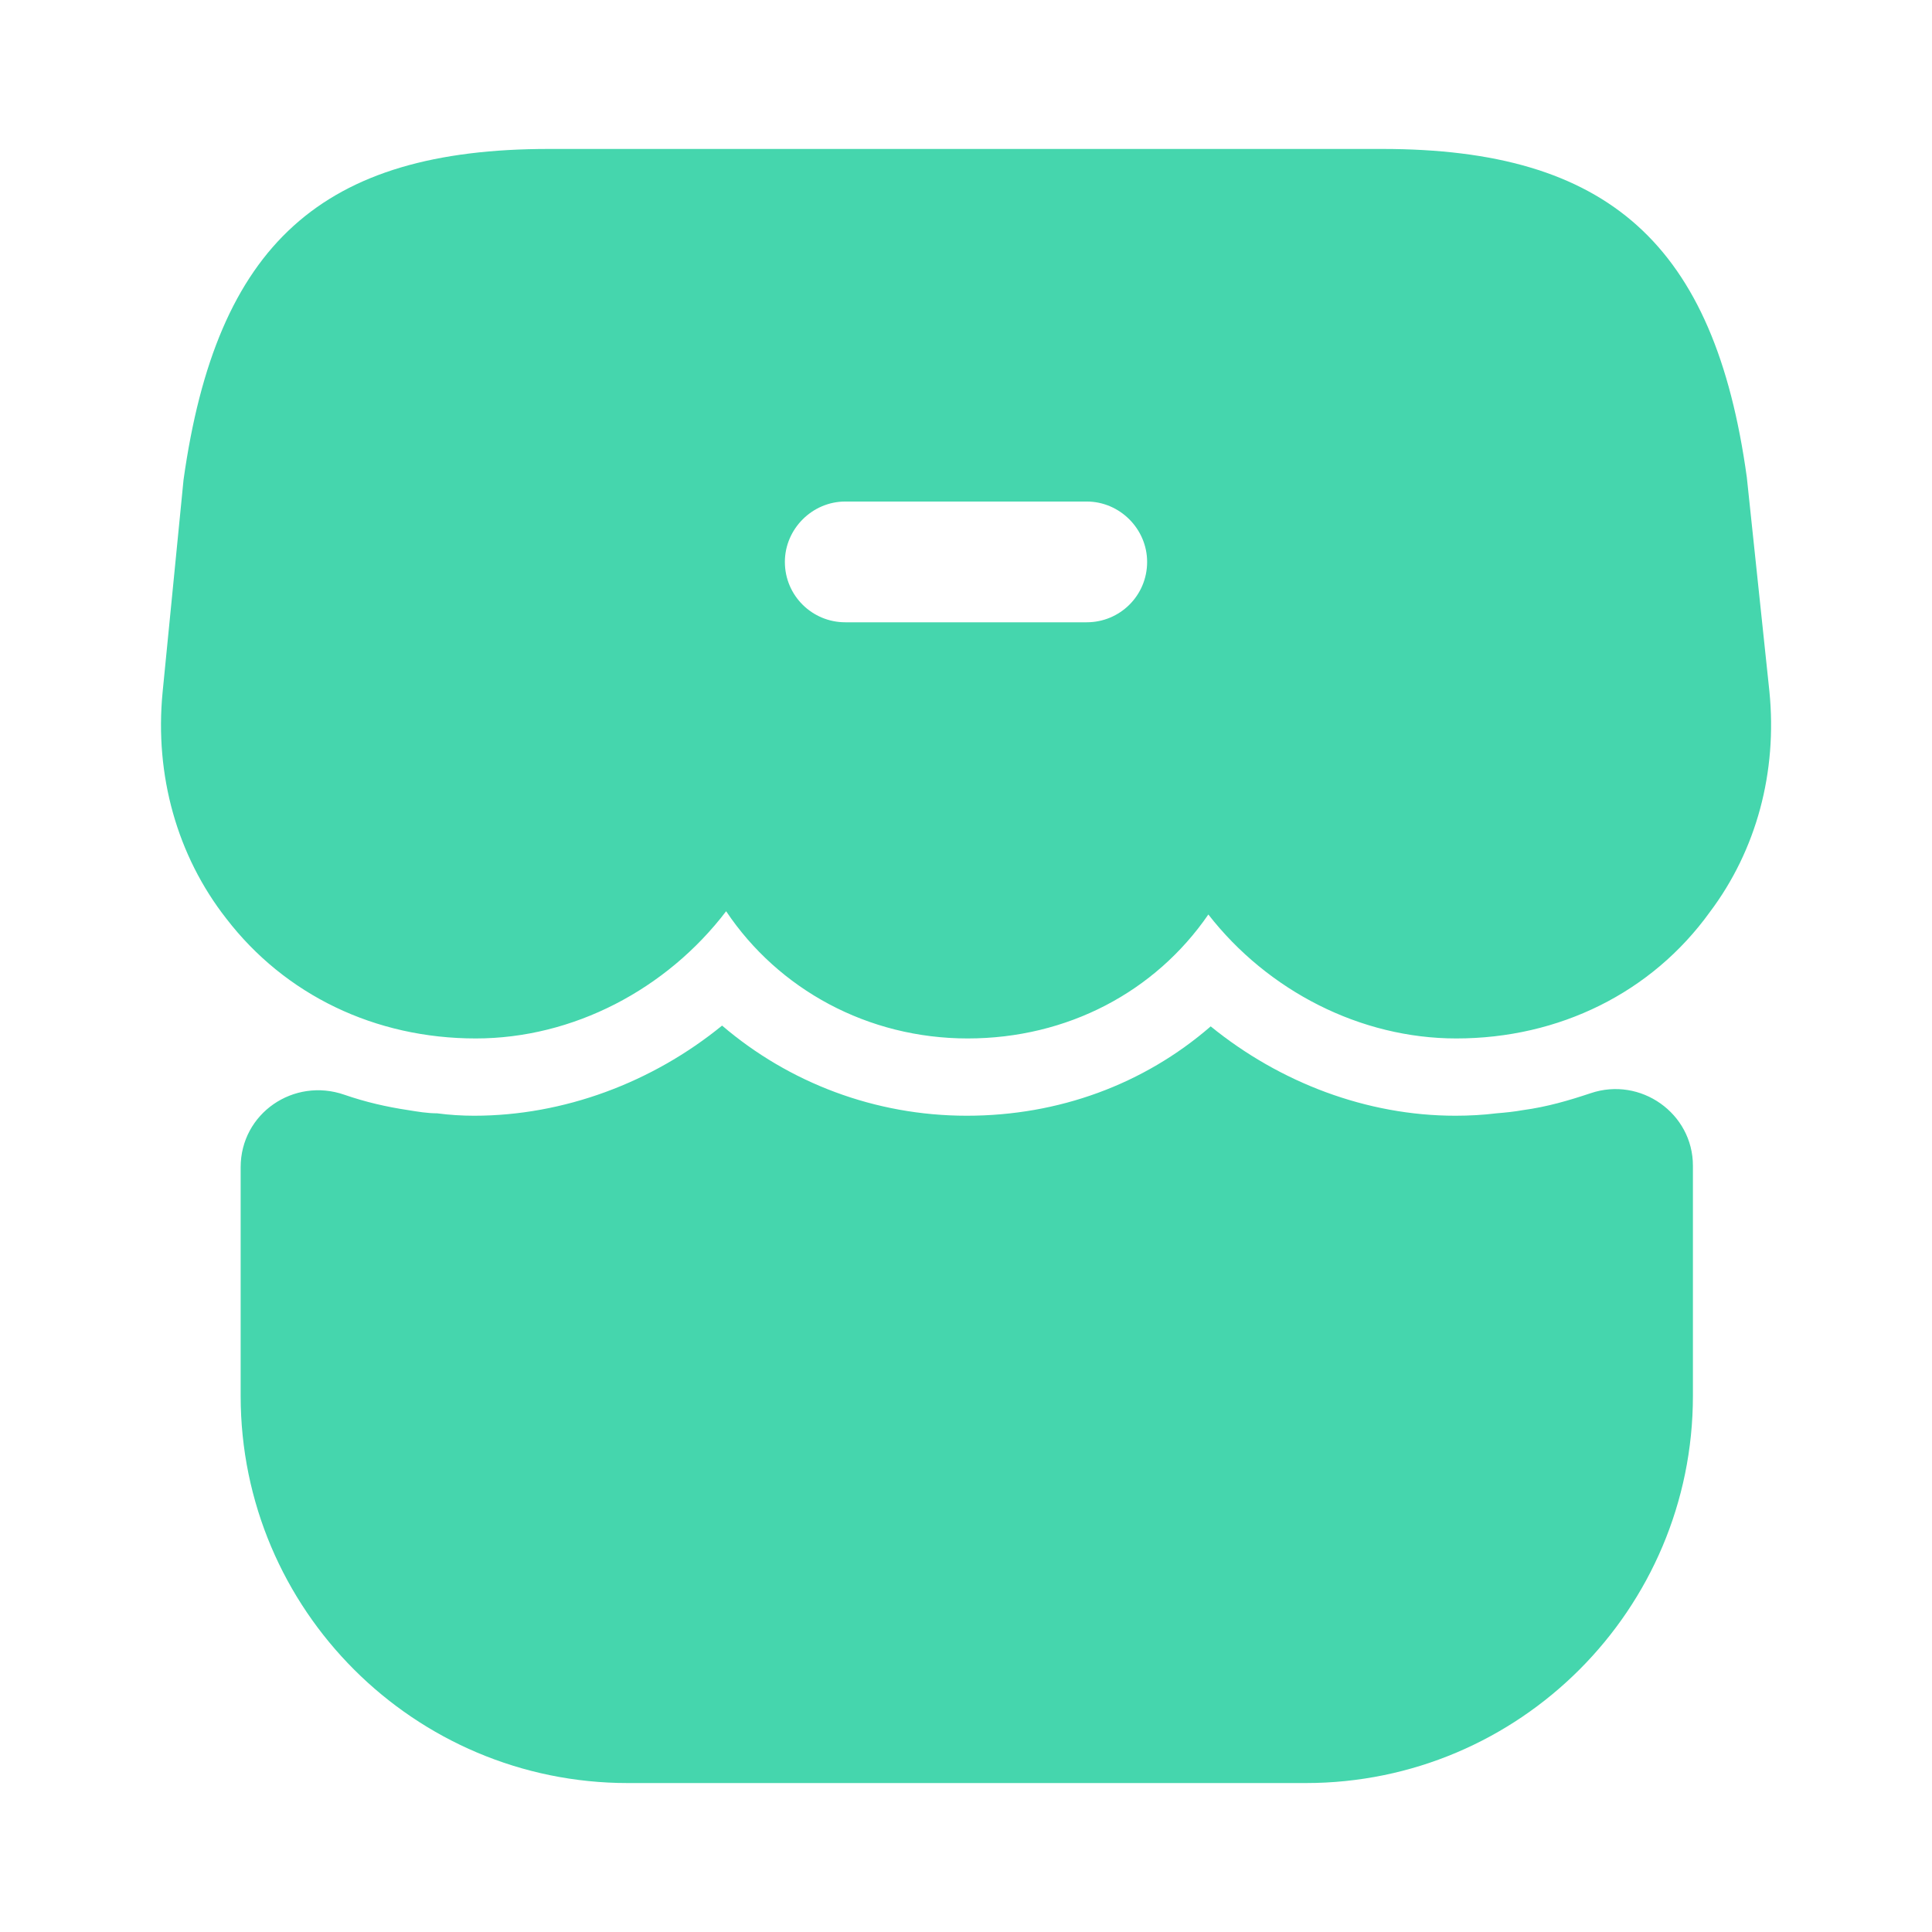
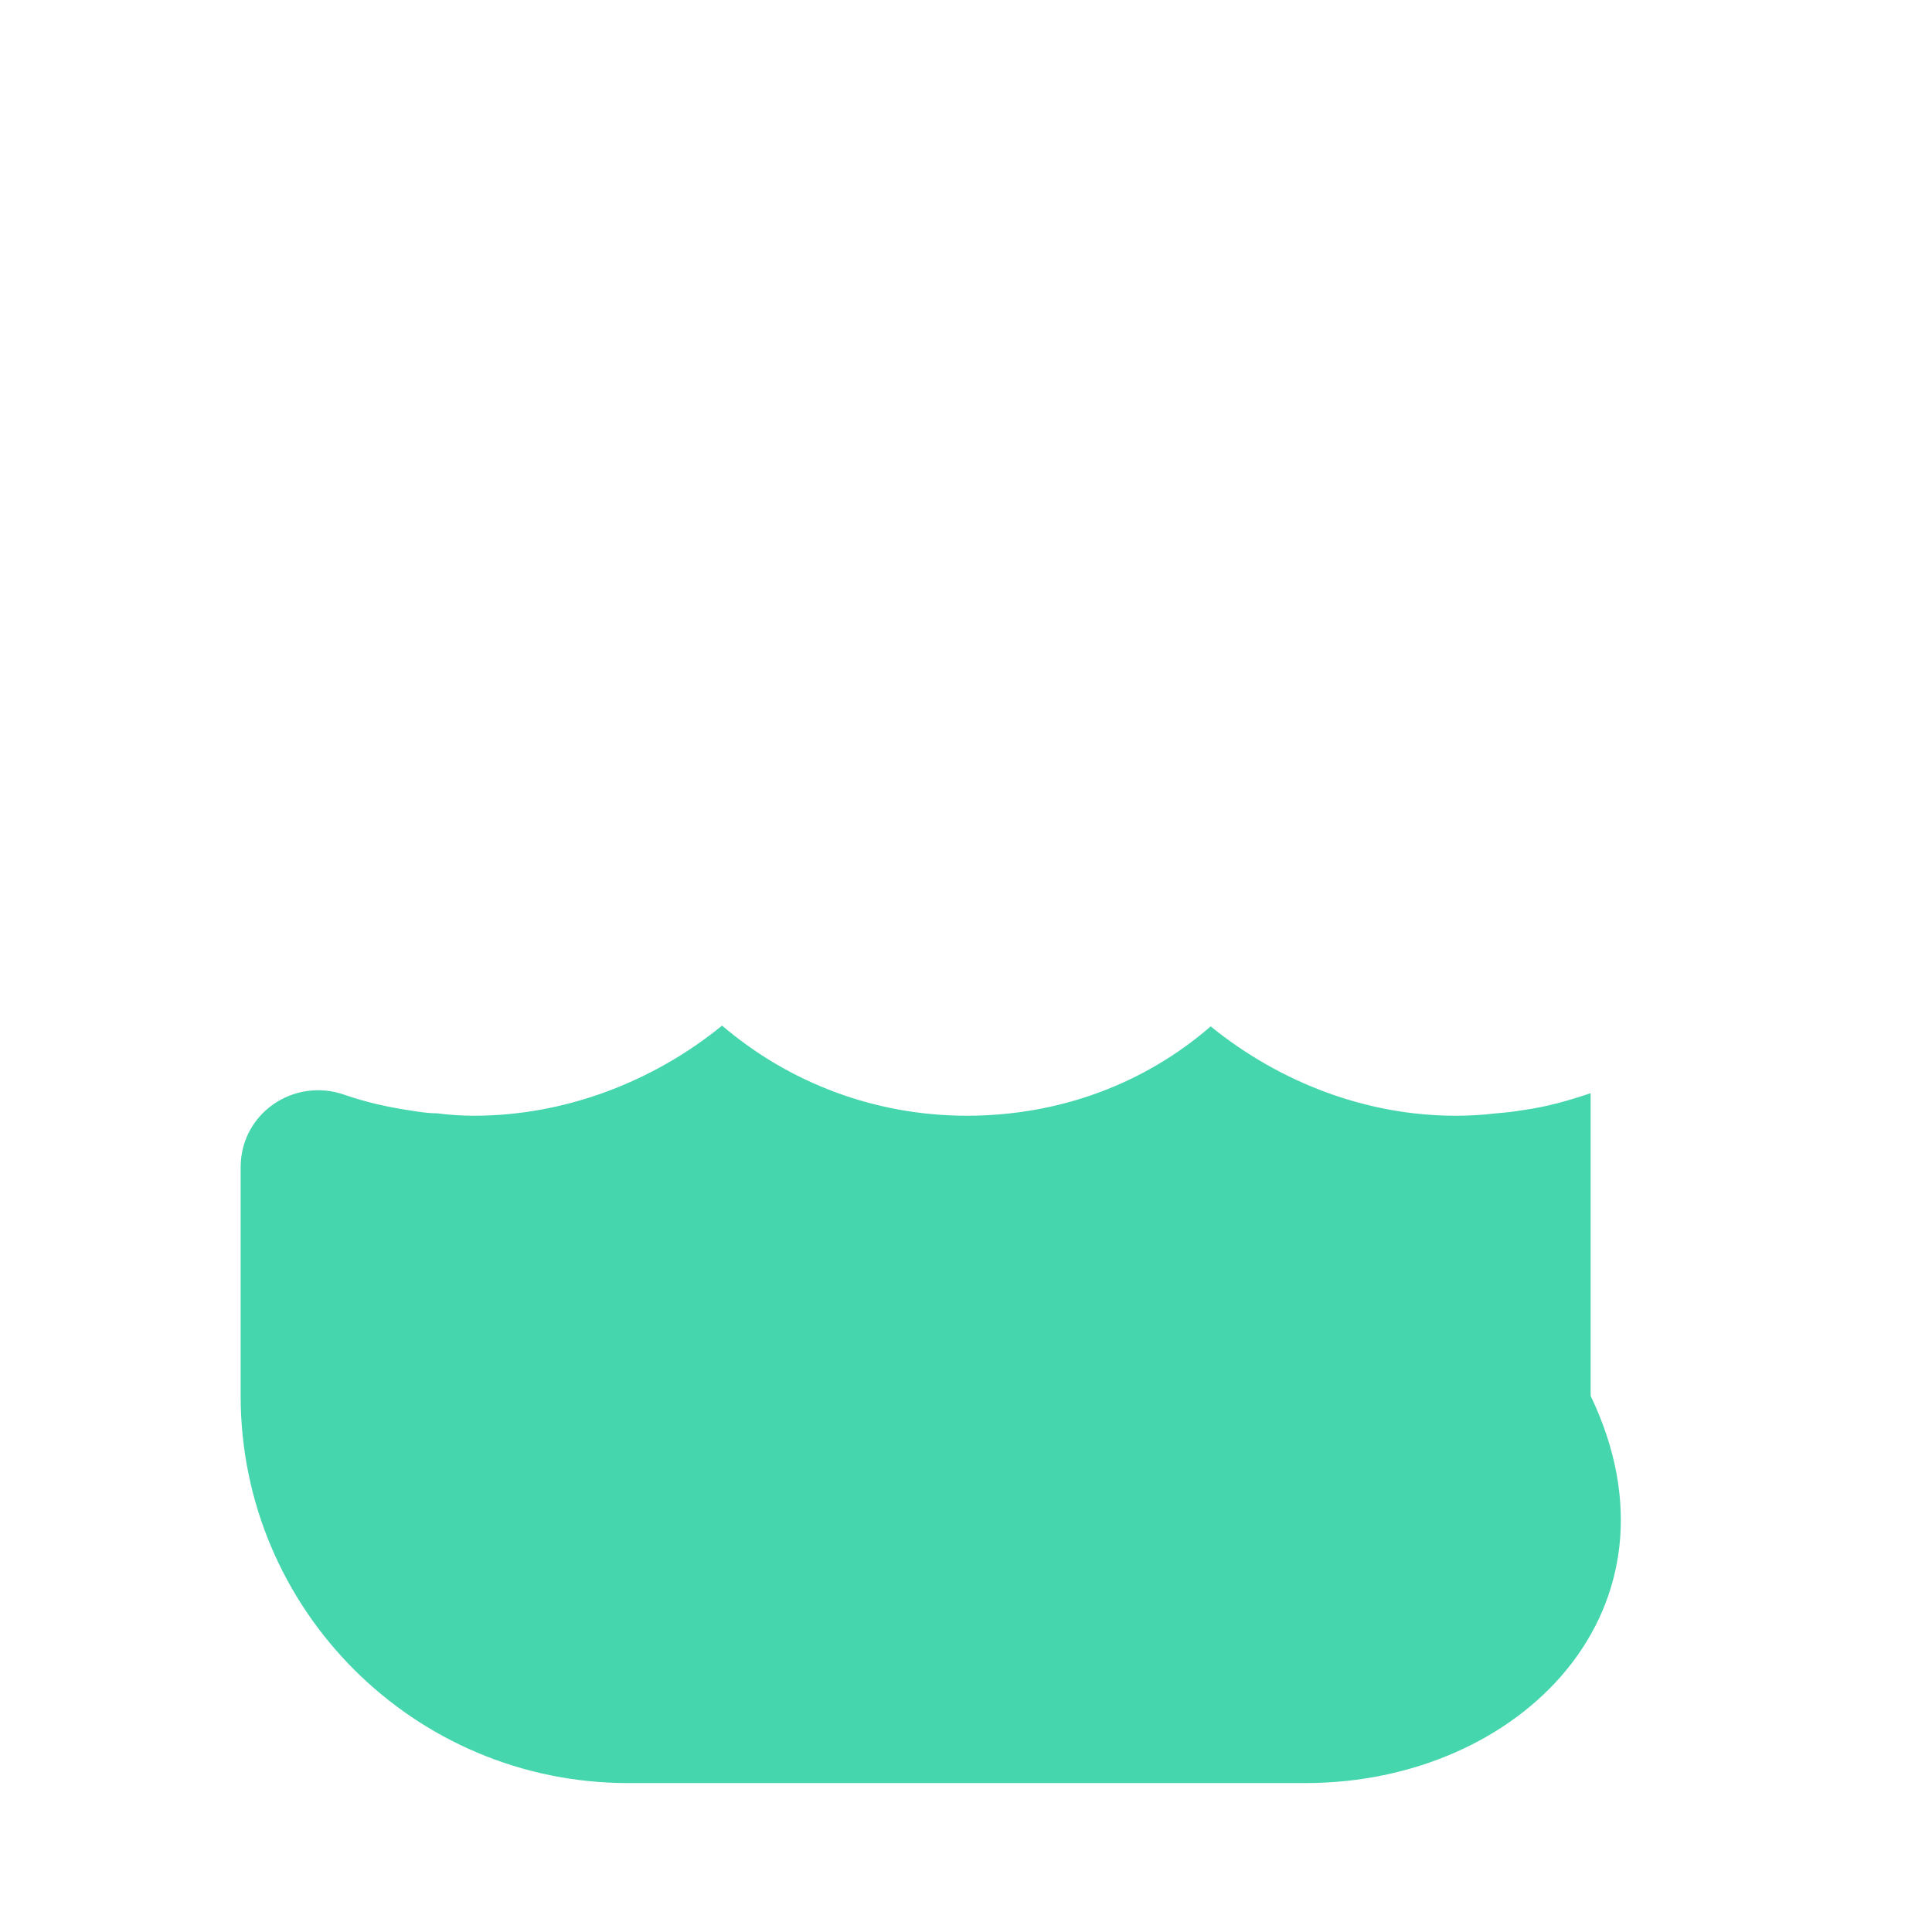
<svg xmlns="http://www.w3.org/2000/svg" width="32" height="32" viewBox="0 0 32 32" fill="none">
-   <path d="M10.4 29.533C6.866 29.533 3.986 26.667 3.986 23.12V19.333C3.986 18.44 4.866 17.84 5.706 18.133C6.053 18.253 6.4 18.333 6.76 18.387C6.92 18.413 7.08 18.44 7.24 18.44C7.44 18.467 7.653 18.48 7.853 18.48C9.333 18.48 10.8 17.933 11.96 16.987C13.066 17.933 14.493 18.48 16.013 18.48C17.533 18.48 18.946 17.96 20.053 17C21.2 17.933 22.64 18.48 24.106 18.48C24.333 18.48 24.573 18.467 24.786 18.44C24.946 18.427 25.08 18.413 25.226 18.387C25.626 18.333 25.986 18.227 26.346 18.107C27.173 17.827 28.04 18.44 28.04 19.307V23.12C28.04 26.653 25.173 29.533 21.626 29.533H10.4Z" fill="#45D6AD" />
-   <path d="M29.307 11.453L28.933 7.907C28.4 4.04 26.64 2.467 22.893 2.467H9.093C5.333 2.467 3.587 4.04 3.04 7.947L2.693 11.467C2.56 12.84 2.933 14.173 3.747 15.213C4.72 16.48 6.213 17.2 7.88 17.2C9.493 17.2 11.04 16.387 12.027 15.093C12.893 16.387 14.373 17.2 16.027 17.2C17.68 17.2 19.134 16.427 20.014 15.147C21 16.413 22.534 17.2 24.12 17.2C25.827 17.2 27.36 16.44 28.32 15.107C29.093 14.08 29.44 12.787 29.307 11.453ZM18 10.307H14C13.454 10.307 13 9.867 13 9.307C13 8.76 13.454 8.307 14 8.307H18C18.547 8.307 19 8.76 19 9.307C19 9.867 18.547 10.307 18 10.307Z" fill="#45D6AD" />
+   <path d="M10.4 29.533C6.866 29.533 3.986 26.667 3.986 23.12V19.333C3.986 18.44 4.866 17.84 5.706 18.133C6.053 18.253 6.4 18.333 6.76 18.387C6.92 18.413 7.08 18.44 7.24 18.44C7.44 18.467 7.653 18.48 7.853 18.48C9.333 18.48 10.8 17.933 11.96 16.987C13.066 17.933 14.493 18.48 16.013 18.48C17.533 18.48 18.946 17.96 20.053 17C21.2 17.933 22.64 18.48 24.106 18.48C24.333 18.48 24.573 18.467 24.786 18.44C24.946 18.427 25.08 18.413 25.226 18.387C25.626 18.333 25.986 18.227 26.346 18.107V23.12C28.04 26.653 25.173 29.533 21.626 29.533H10.4Z" fill="#45D6AD" />
</svg>